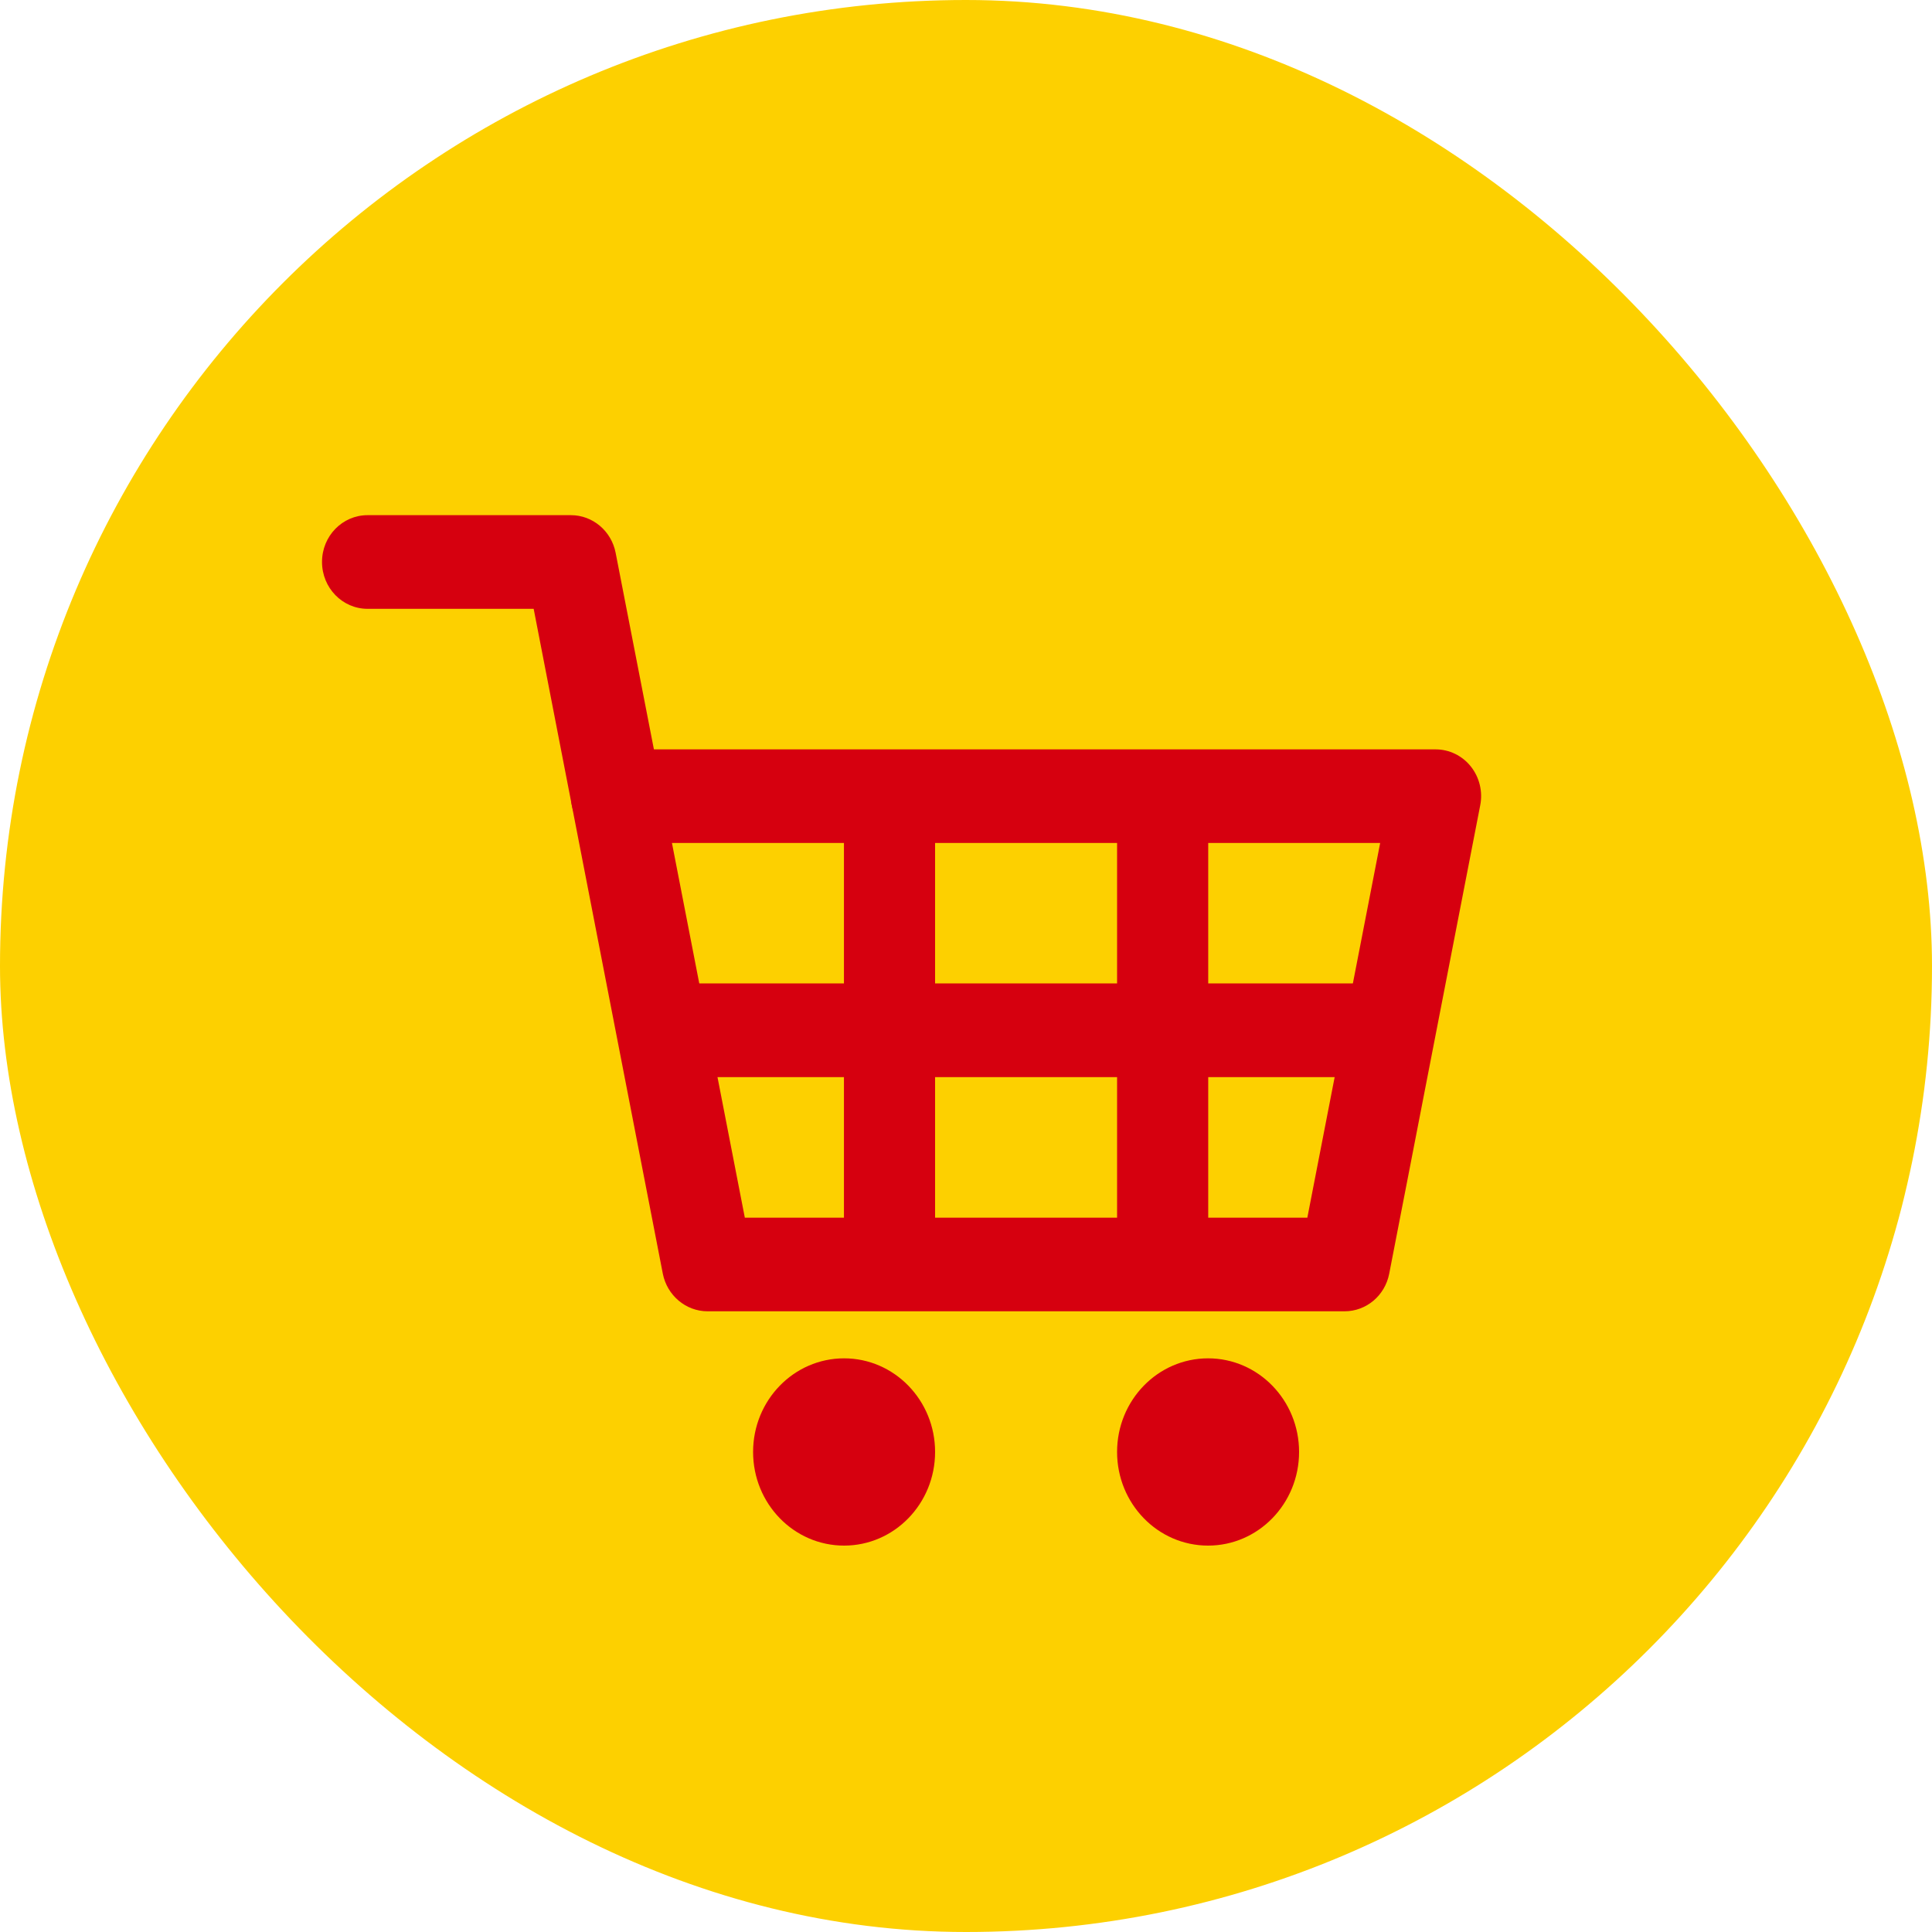
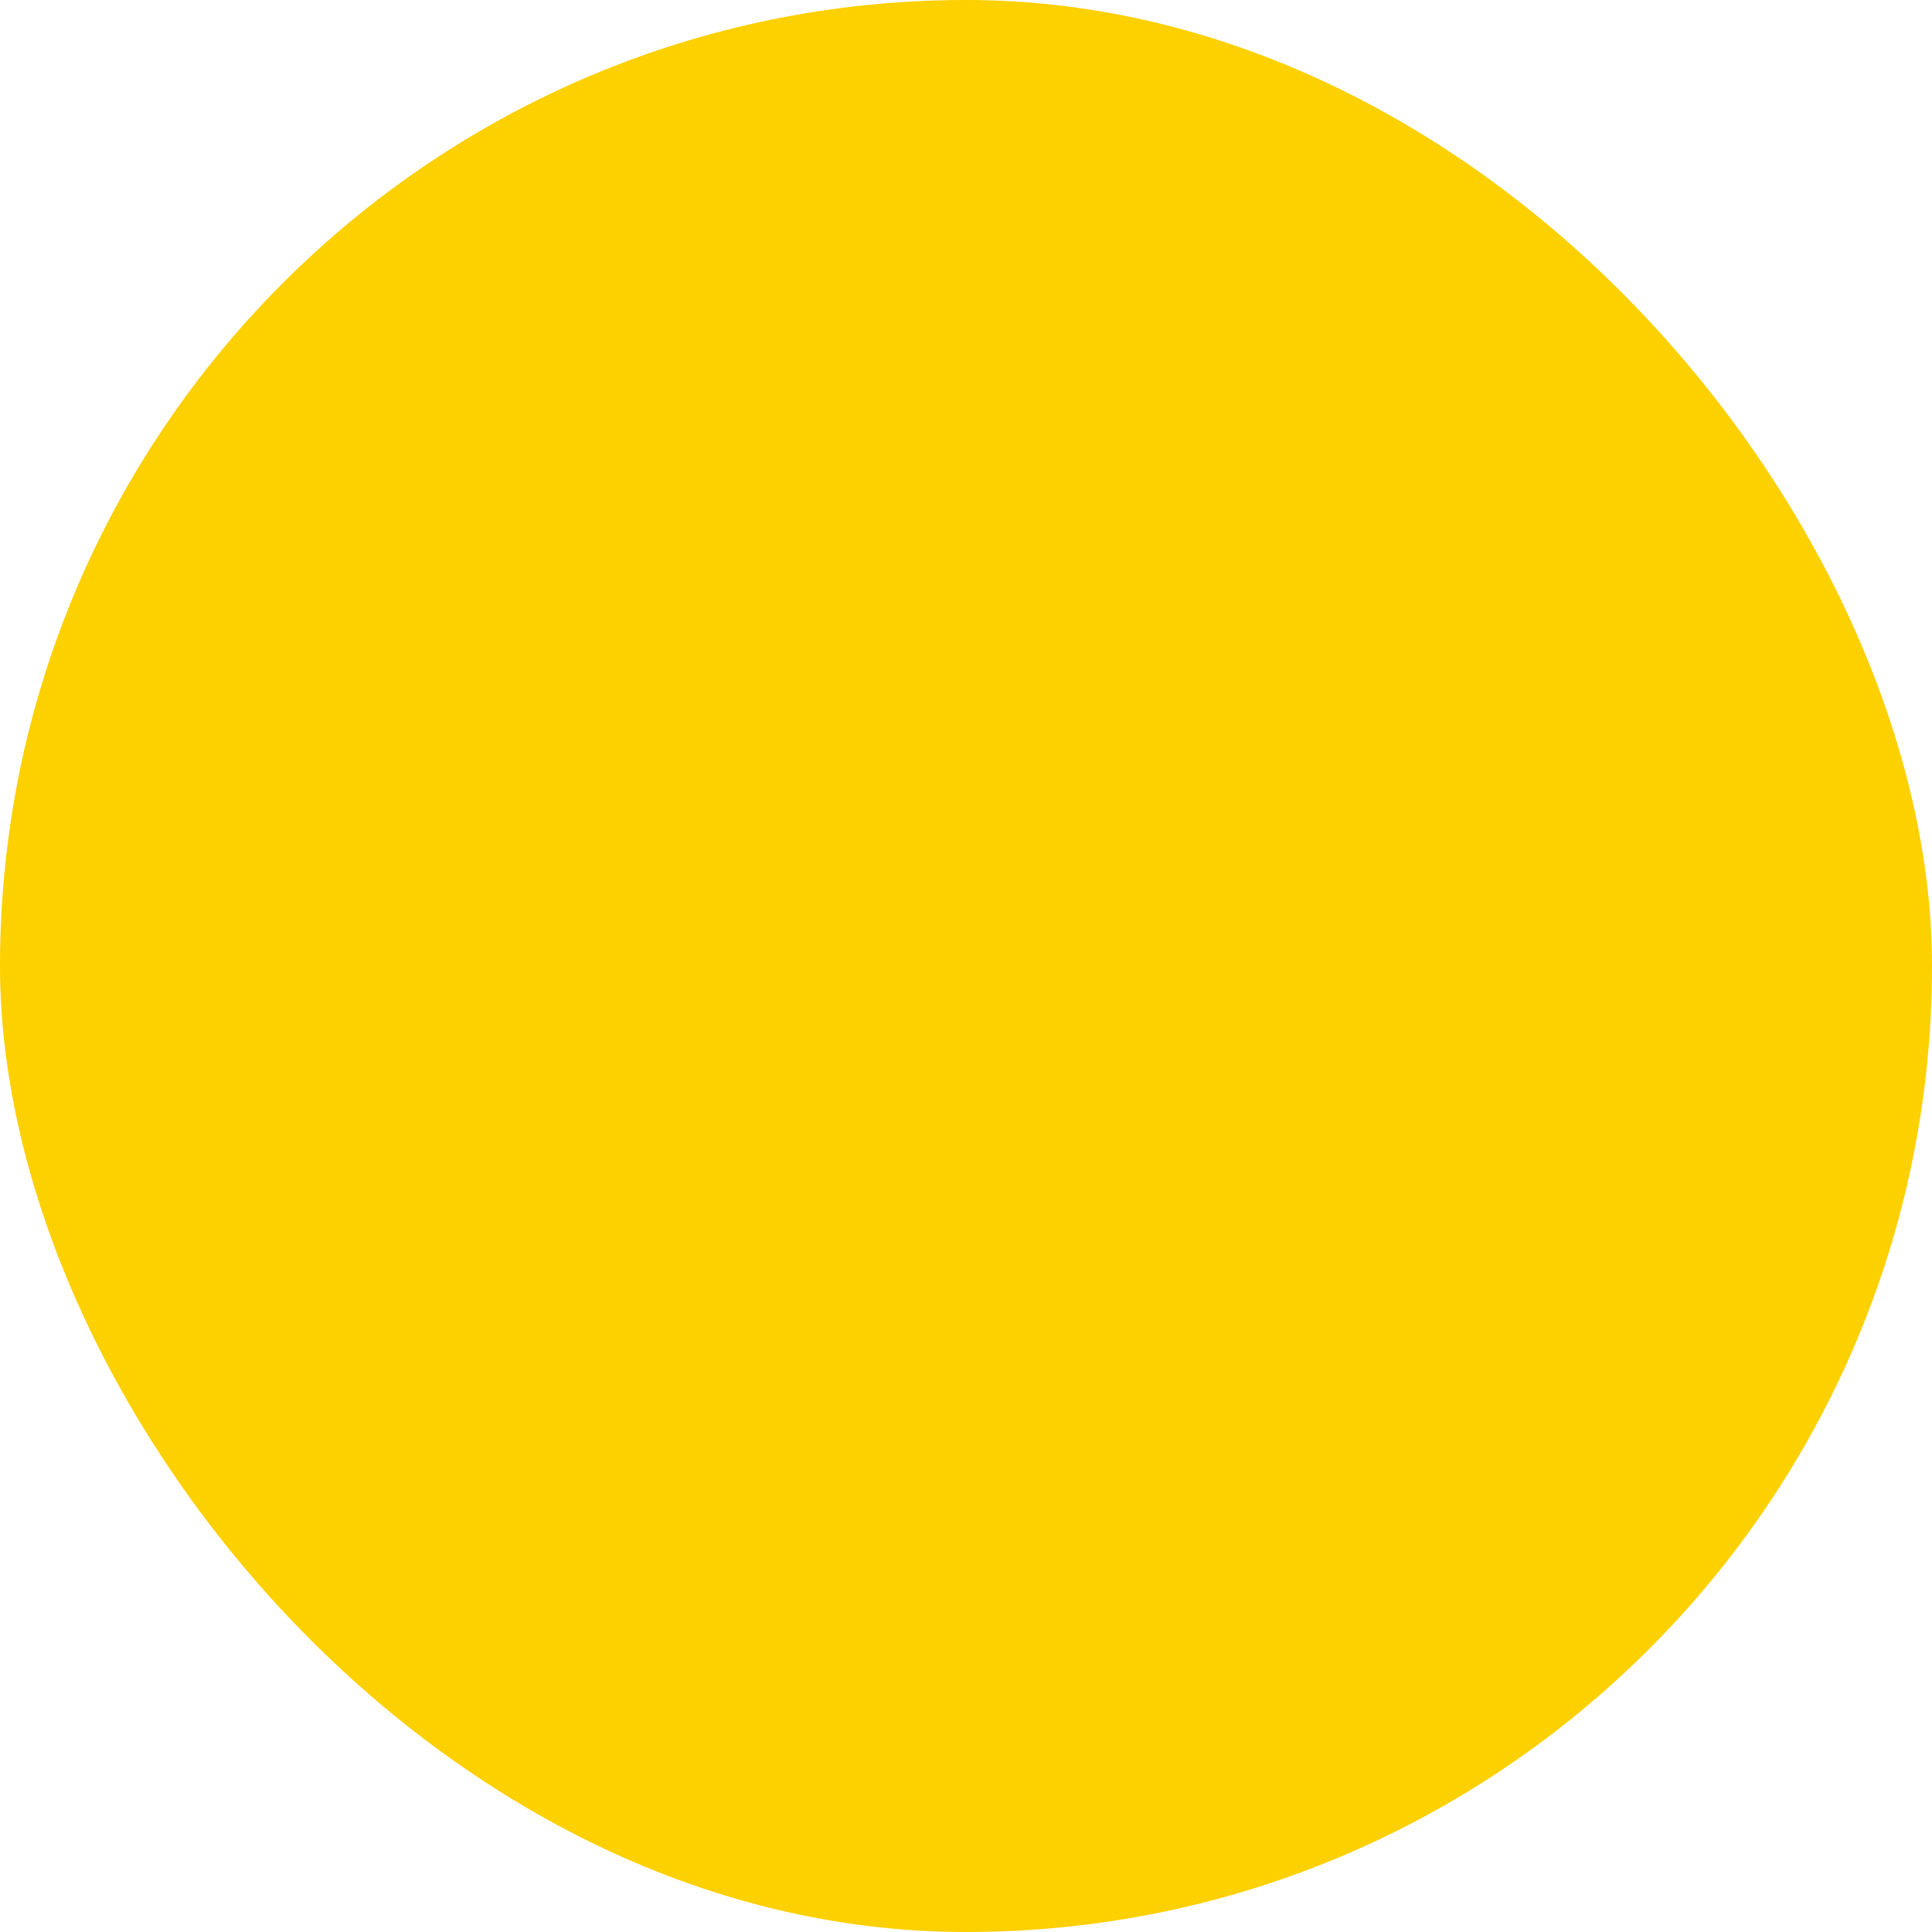
<svg xmlns="http://www.w3.org/2000/svg" width="40" height="40" viewBox="0 0 40 40" fill="none">
  <rect width="40" height="40" rx="20" fill="#FDD000" />
  <g clip-path="url(#clip0_1844_11238)">
    <path d="M27.839 27.149H14.649C14.2 27.149 13.812 26.821 13.723 26.371L11.839 16.675C11.785 16.389 11.855 16.093 12.034 15.869C12.213 15.645 12.479 15.515 12.762 15.515H29.723C30.006 15.515 30.273 15.645 30.452 15.869C30.63 16.093 30.703 16.389 30.646 16.675L28.762 26.371C28.674 26.824 28.288 27.149 27.837 27.149H27.839ZM15.421 25.211H27.067L28.575 17.453H13.912L15.421 25.211Z" fill="#D6000F" />
-     <path d="M12.762 17.453C12.321 17.453 11.927 17.136 11.839 16.674L11.049 12.605H7.61C7.089 12.605 6.667 12.171 6.667 11.634C6.667 11.098 7.089 10.666 7.61 10.666H11.821C12.269 10.666 12.658 10.992 12.746 11.445L13.69 16.293C13.791 16.819 13.461 17.328 12.951 17.434C12.889 17.448 12.826 17.453 12.764 17.453H12.762Z" fill="#D6000F" />
-     <path d="M28.783 22.301H13.705C13.184 22.301 13.171 21.866 13.171 21.331C13.171 20.794 13.184 20.36 13.705 20.36H28.783C29.304 20.36 29.099 20.794 29.099 21.331C29.099 21.866 29.304 22.301 28.783 22.301Z" fill="#D6000F" />
    <path d="M18.416 26.181C17.896 26.181 17.473 26.717 17.473 26.181V16.485C17.473 15.949 17.896 16.485 18.416 16.485C18.937 16.485 19.36 15.949 19.36 16.485V26.181C19.36 26.717 18.937 26.181 18.416 26.181Z" fill="#D6000F" />
-     <path d="M24.071 26.181C23.55 26.181 23.128 26.717 23.128 26.181V16.485C23.128 15.949 23.55 16.485 24.071 16.485C24.592 16.485 25.015 15.949 25.015 16.485V26.181C25.015 26.717 24.592 26.181 24.071 26.181Z" fill="#D6000F" />
    <path d="M17.476 32C18.516 32 19.36 31.132 19.36 30.061C19.36 28.991 18.516 28.123 17.476 28.123C16.435 28.123 15.592 28.991 15.592 30.061C15.592 31.132 16.435 32 17.476 32Z" fill="#D6000F" />
-     <path d="M25.012 32C26.052 32 26.896 31.132 26.896 30.061C26.896 28.991 26.052 28.123 25.012 28.123C23.971 28.123 23.128 28.991 23.128 30.061C23.128 31.132 23.971 32 25.012 32Z" fill="#D6000F" />
  </g>
  <defs>
    <clipPath id="clip0_1844_11238">
-       <rect width="24" height="21.333" fill="white" transform="translate(6.667 10.666)" />
-     </clipPath>
+       </clipPath>
  </defs>
</svg>